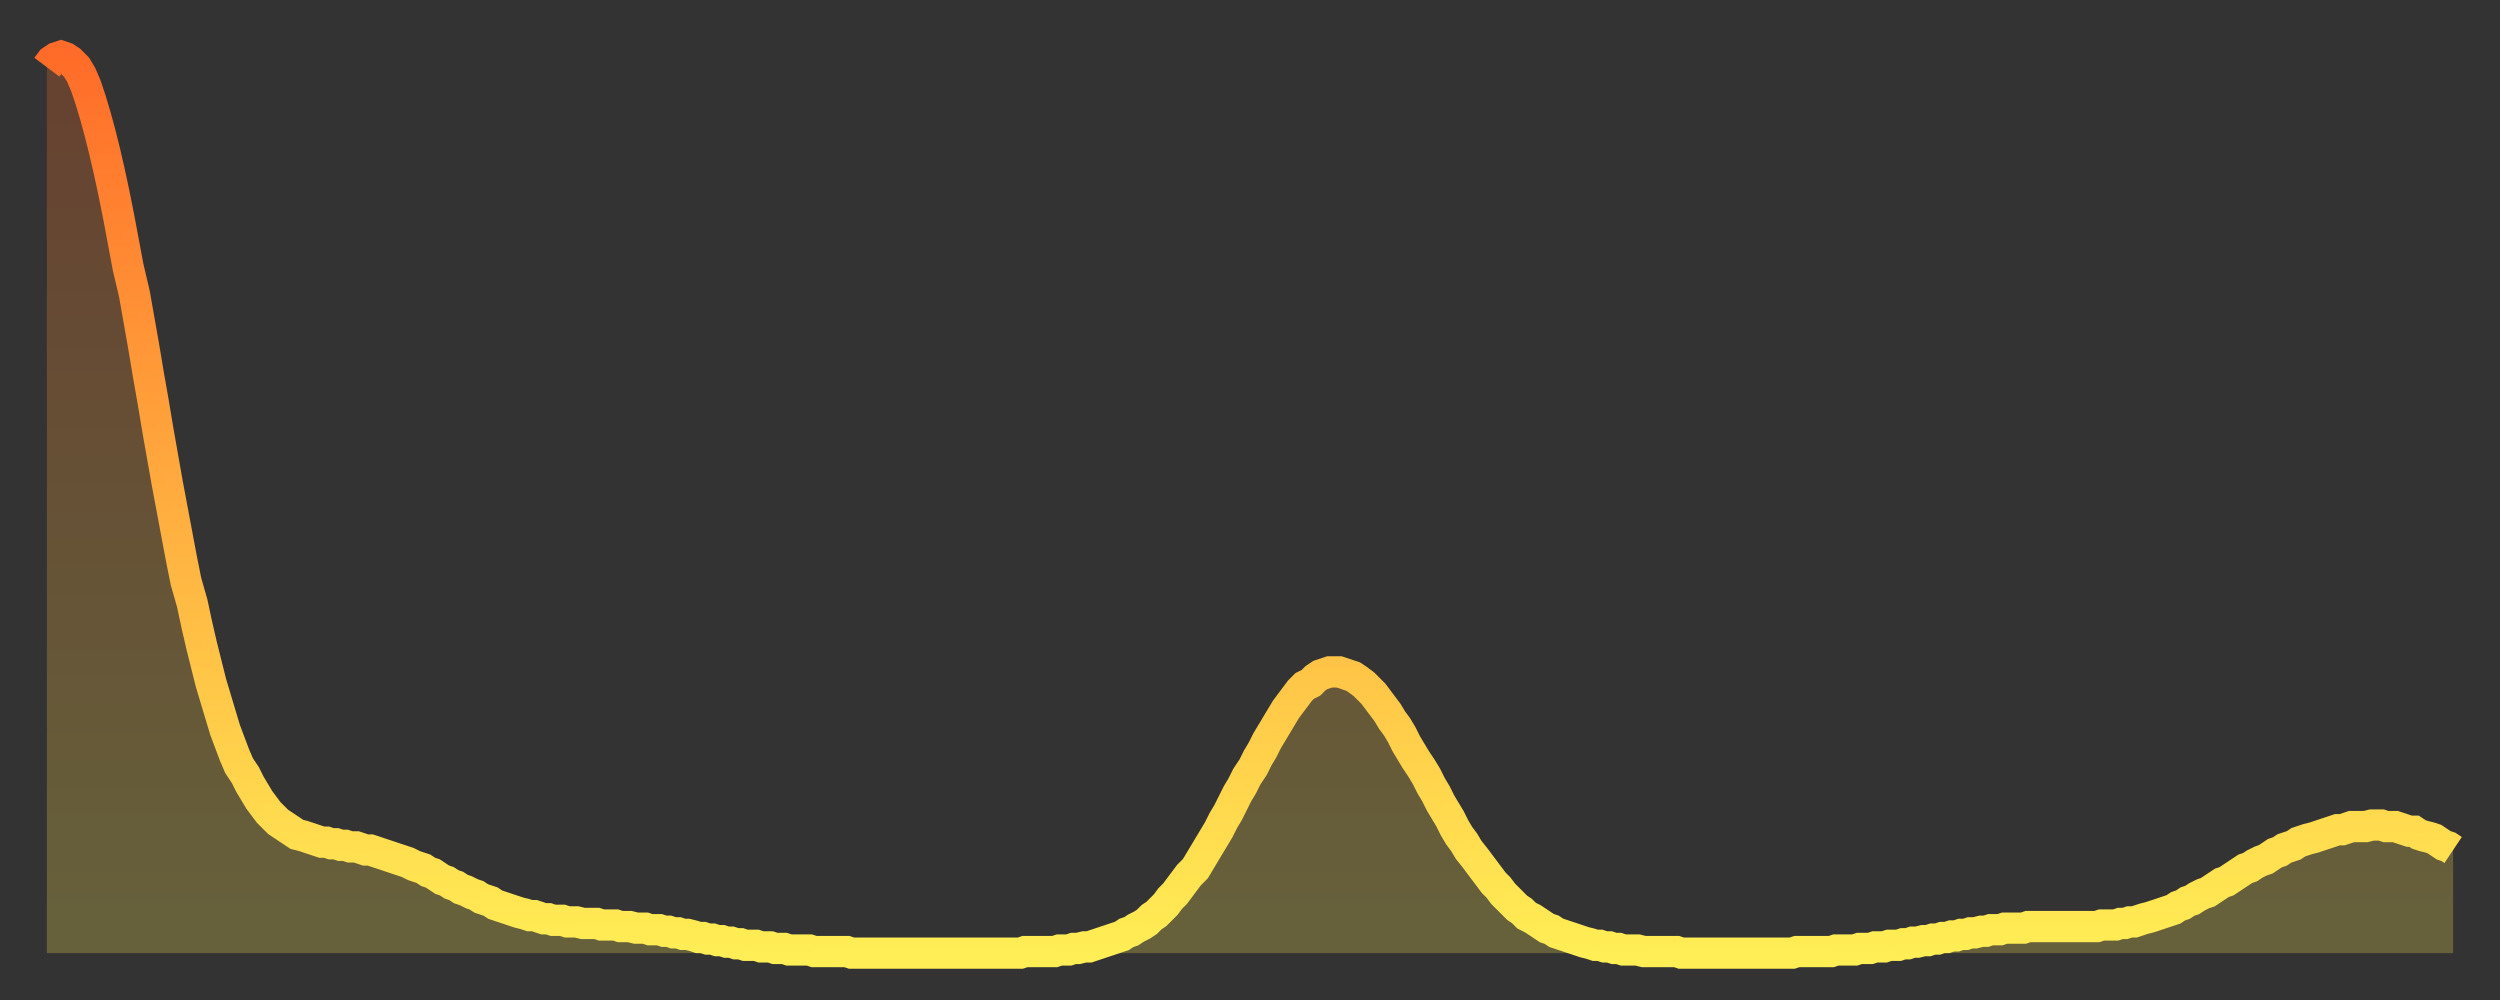
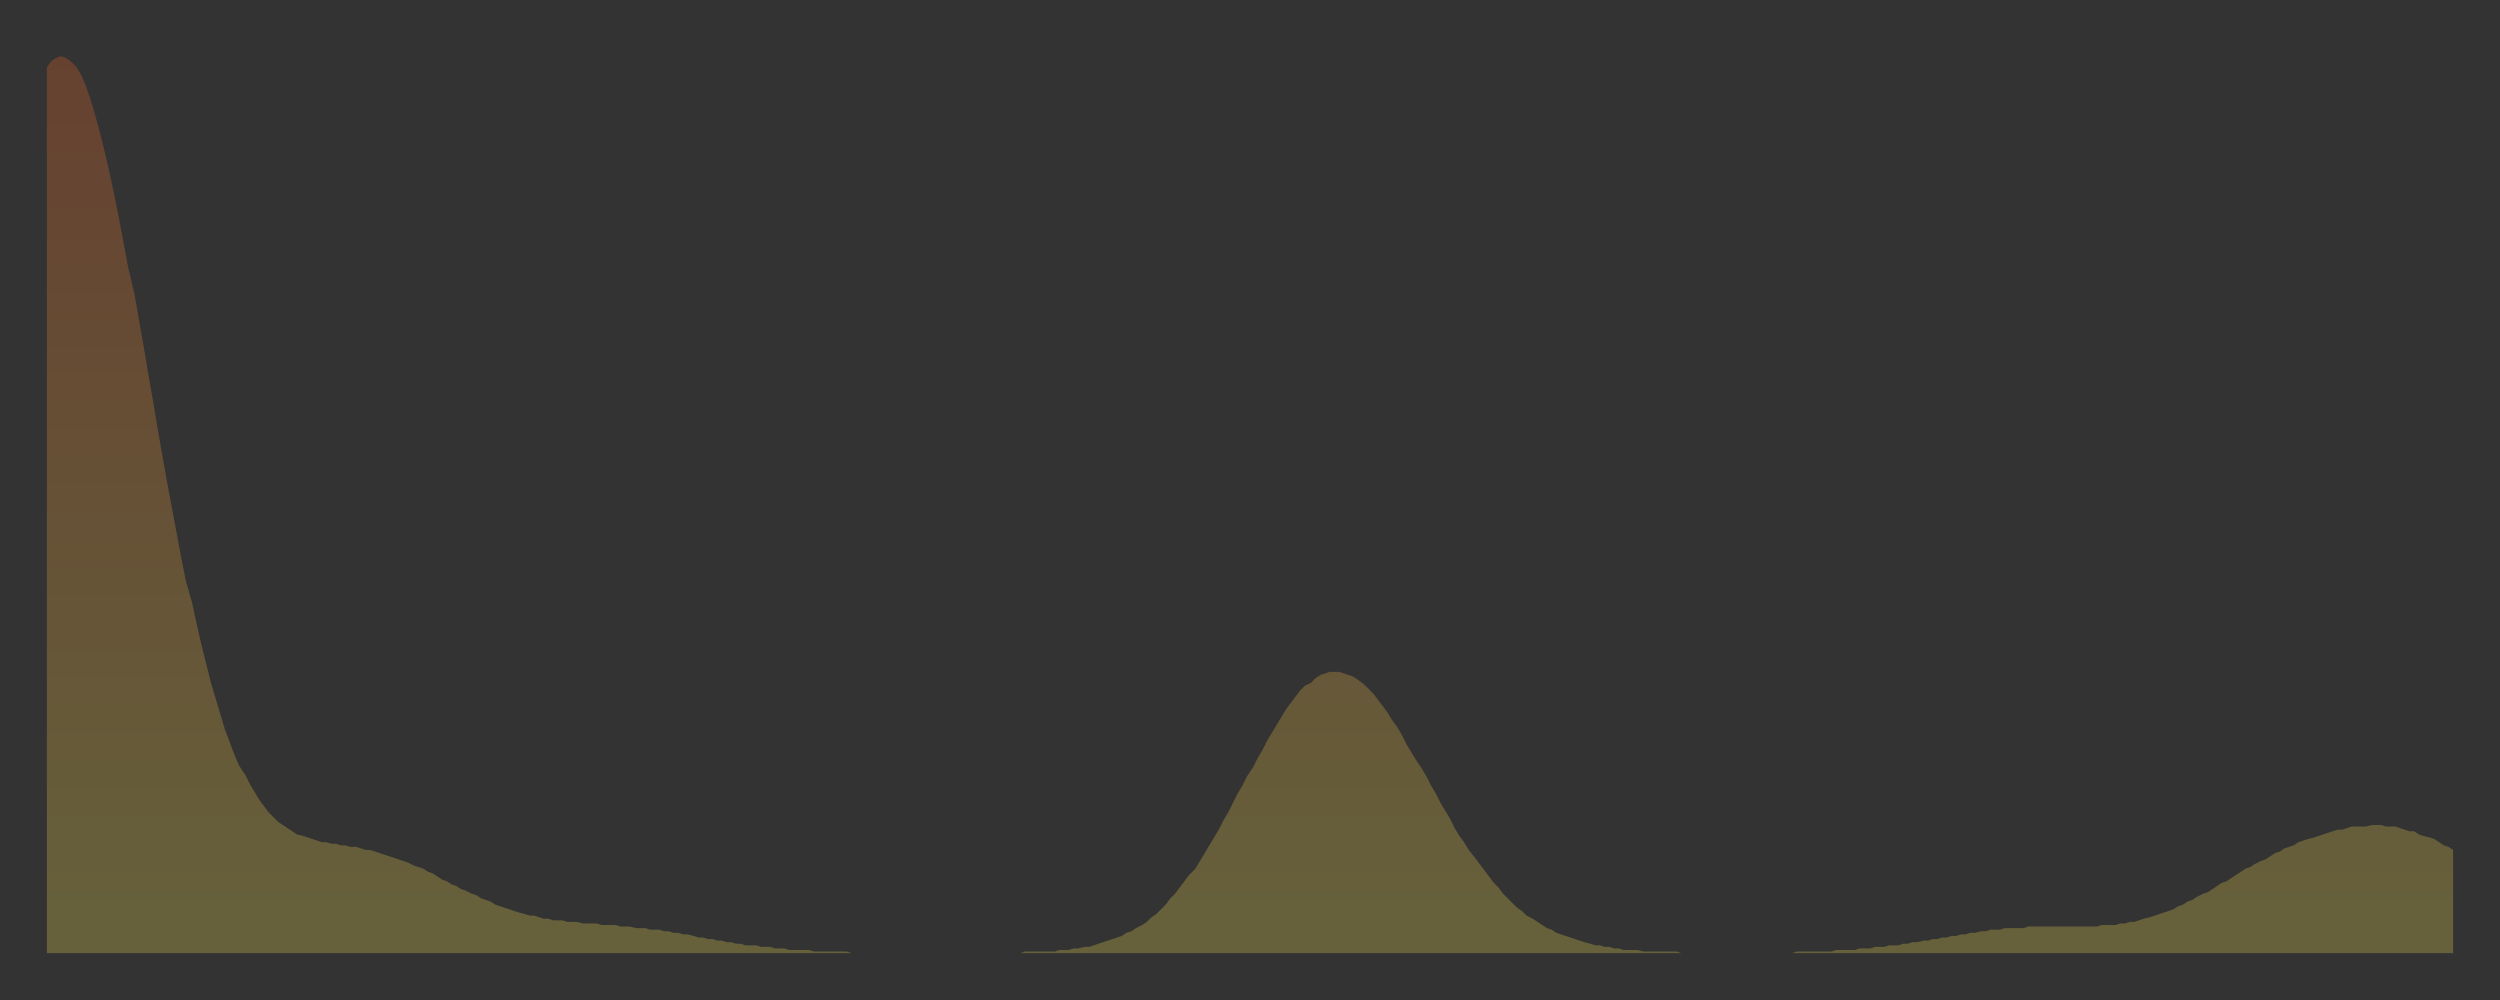
<svg xmlns="http://www.w3.org/2000/svg" baseProfile="full" height="64" version="1.1" width="160">
  <rect width="100%" height="100%" fill="#333333" stroke="none" />
  <defs>
    <linearGradient id="id19846" x1="0" x2="0" y1="0" y2="1">
      <stop offset="0%" stop-color="#ff6c29" />
      <stop offset="50%" stop-color="#ffad3f" />
      <stop offset="100%" stop-color="#ffee55" />
    </linearGradient>
  </defs>
  <g transform="translate(3,3)">
    <g>
-       <path d="M 0.0 1.3 0.3 0.9 0.6 0.7 0.9 0.6 1.2 0.7 1.5 0.9 1.9 1.3 2.2 1.8 2.5 2.5 2.8 3.4 3.1 4.4 3.4 5.5 3.7 6.7 4.0 8.0 4.3 9.4 4.6 10.9 4.9 12.5 5.2 14.1 5.6 15.8 5.9 17.5 6.2 19.2 6.5 21.0 6.8 22.7 7.1 24.5 7.4 26.2 7.7 27.9 8.0 29.5 8.3 31.1 8.6 32.7 8.9 34.2 9.3 35.6 9.6 37.0 9.9 38.3 10.2 39.5 10.5 40.7 10.8 41.7 11.1 42.7 11.4 43.7 11.7 44.5 12.0 45.3 12.3 46.0 12.7 46.6 13.0 47.2 13.3 47.7 13.6 48.2 13.9 48.6 14.2 49.0 14.5 49.3 14.8 49.6 15.1 49.8 15.4 50.0 15.7 50.2 16.0 50.4 16.4 50.5 16.7 50.6 17.0 50.7 17.3 50.8 17.6 50.9 17.9 50.9 18.2 51.0 18.5 51.0 18.8 51.1 19.1 51.1 19.4 51.2 19.8 51.2 20.1 51.3 20.4 51.4 20.7 51.4 21.0 51.5 21.3 51.6 21.6 51.7 21.9 51.8 22.2 51.9 22.5 52.0 22.8 52.1 23.1 52.2 23.5 52.4 23.8 52.5 24.1 52.6 24.4 52.8 24.7 52.9 25.0 53.1 25.3 53.3 25.6 53.4 25.9 53.6 26.2 53.7 26.5 53.9 26.8 54.0 27.2 54.2 27.5 54.3 27.8 54.5 28.1 54.6 28.4 54.7 28.7 54.9 29.0 55.0 29.3 55.1 29.6 55.2 29.9 55.3 30.2 55.4 30.6 55.5 30.9 55.6 31.2 55.6 31.5 55.7 31.8 55.8 32.1 55.8 32.4 55.9 32.7 55.9 33.0 55.9 33.3 56.0 33.6 56.0 33.9 56.0 34.3 56.1 34.6 56.1 34.9 56.1 35.2 56.1 35.5 56.2 35.8 56.2 36.1 56.2 36.4 56.2 36.7 56.3 37.0 56.3 37.3 56.3 37.7 56.4 38.0 56.4 38.3 56.4 38.6 56.5 38.9 56.5 39.2 56.5 39.5 56.6 39.8 56.6 40.1 56.7 40.4 56.7 40.7 56.8 41.0 56.8 41.4 56.9 41.7 57.0 42.0 57.0 42.3 57.1 42.6 57.1 42.9 57.2 43.2 57.2 43.5 57.3 43.8 57.3 44.1 57.4 44.4 57.4 44.7 57.5 45.1 57.5 45.4 57.5 45.7 57.6 46.0 57.6 46.3 57.6 46.6 57.7 46.9 57.7 47.2 57.7 47.5 57.8 47.8 57.8 48.1 57.8 48.5 57.8 48.8 57.8 49.1 57.9 49.4 57.9 49.7 57.9 50.0 57.9 50.3 57.9 50.6 57.9 50.9 57.9 51.2 57.9 51.5 58.0 51.8 58.0 52.2 58.0 52.5 58.0 52.8 58.0 53.1 58.0 53.4 58.0 53.7 58.0 54.0 58.0 54.3 58.0 54.6 58.0 54.9 58.0 55.2 58.0 55.6 58.0 55.9 58.0 56.2 58.0 56.5 58.0 56.8 58.0 57.1 58.0 57.4 58.0 57.7 58.0 58.0 58.0 58.3 58.0 58.6 58.0 58.9 58.0 59.3 58.0 59.6 58.0 59.9 58.0 60.2 58.0 60.5 58.0 60.8 58.0 61.1 58.0 61.4 58.0 61.7 58.0 62.0 58.0 62.3 58.0 62.6 57.9 63.0 57.9 63.3 57.9 63.6 57.9 63.9 57.9 64.2 57.9 64.5 57.9 64.8 57.8 65.1 57.8 65.4 57.8 65.7 57.7 66.0 57.7 66.4 57.6 66.7 57.6 67.0 57.5 67.3 57.4 67.6 57.3 67.9 57.2 68.2 57.1 68.5 57.0 68.8 56.9 69.1 56.7 69.4 56.6 69.7 56.4 70.1 56.2 70.4 56.0 70.7 55.7 71.0 55.5 71.3 55.2 71.6 54.9 71.9 54.5 72.2 54.2 72.5 53.8 72.8 53.4 73.1 53.0 73.5 52.6 73.8 52.1 74.1 51.6 74.4 51.1 74.7 50.6 75.0 50.1 75.3 49.5 75.6 49.0 75.9 48.4 76.2 47.8 76.5 47.3 76.8 46.7 77.2 46.1 77.5 45.5 77.8 45.0 78.1 44.4 78.4 43.9 78.7 43.4 79.0 42.9 79.3 42.4 79.6 42.0 79.9 41.6 80.2 41.2 80.5 40.9 80.9 40.7 81.2 40.4 81.5 40.2 81.8 40.1 82.1 40.0 82.4 40.0 82.7 40.0 83.0 40.1 83.3 40.2 83.6 40.3 83.9 40.5 84.3 40.8 84.6 41.1 84.9 41.4 85.2 41.8 85.5 42.2 85.8 42.6 86.1 43.1 86.4 43.5 86.7 44.0 87.0 44.6 87.3 45.1 87.6 45.6 88.0 46.2 88.3 46.7 88.6 47.3 88.9 47.8 89.2 48.4 89.5 48.9 89.8 49.4 90.1 50.0 90.4 50.5 90.7 50.9 91.0 51.4 91.4 51.9 91.7 52.3 92.0 52.7 92.3 53.1 92.6 53.5 92.9 53.8 93.2 54.2 93.5 54.5 93.8 54.8 94.1 55.1 94.4 55.3 94.7 55.6 95.1 55.8 95.4 56.0 95.7 56.2 96.0 56.4 96.3 56.5 96.6 56.7 96.9 56.8 97.2 56.9 97.5 57.0 97.8 57.1 98.1 57.2 98.4 57.3 98.8 57.4 99.1 57.5 99.4 57.5 99.7 57.6 100.0 57.6 100.3 57.7 100.6 57.7 100.9 57.8 101.2 57.8 101.5 57.8 101.8 57.8 102.2 57.9 102.5 57.9 102.8 57.9 103.1 57.9 103.4 57.9 103.7 57.9 104.0 57.9 104.3 57.9 104.6 58.0 104.9 58.0 105.2 58.0 105.5 58.0 105.9 58.0 106.2 58.0 106.5 58.0 106.8 58.0 107.1 58.0 107.4 58.0 107.7 58.0 108.0 58.0 108.3 58.0 108.6 58.0 108.9 58.0 109.3 58.0 109.6 58.0 109.9 58.0 110.2 58.0 110.5 58.0 110.8 58.0 111.1 58.0 111.4 58.0 111.7 58.0 112.0 57.9 112.3 57.9 112.6 57.9 113.0 57.9 113.3 57.9 113.6 57.9 113.9 57.9 114.2 57.9 114.5 57.8 114.8 57.8 115.1 57.8 115.4 57.8 115.7 57.8 116.0 57.7 116.3 57.7 116.7 57.7 117.0 57.6 117.3 57.6 117.6 57.6 117.9 57.5 118.2 57.5 118.5 57.5 118.8 57.4 119.1 57.4 119.4 57.3 119.7 57.3 120.1 57.2 120.4 57.2 120.7 57.1 121.0 57.1 121.3 57.0 121.6 57.0 121.9 56.9 122.2 56.9 122.5 56.8 122.8 56.8 123.1 56.7 123.4 56.7 123.8 56.6 124.1 56.6 124.4 56.5 124.7 56.5 125.0 56.5 125.3 56.4 125.6 56.4 125.9 56.4 126.2 56.4 126.5 56.4 126.8 56.3 127.2 56.3 127.5 56.3 127.8 56.3 128.1 56.3 128.4 56.3 128.7 56.3 129.0 56.3 129.3 56.3 129.6 56.3 129.9 56.3 130.2 56.3 130.5 56.3 130.9 56.3 131.2 56.3 131.5 56.2 131.8 56.2 132.1 56.2 132.4 56.2 132.7 56.1 133.0 56.1 133.3 56.0 133.6 56.0 133.9 55.9 134.2 55.8 134.6 55.7 134.9 55.6 135.2 55.5 135.5 55.4 135.8 55.3 136.1 55.2 136.4 55.0 136.7 54.9 137.0 54.7 137.3 54.6 137.6 54.4 138.0 54.2 138.3 54.1 138.6 53.9 138.9 53.7 139.2 53.5 139.5 53.4 139.8 53.2 140.1 53.0 140.4 52.8 140.7 52.6 141.0 52.5 141.3 52.3 141.7 52.1 142.0 52.0 142.3 51.8 142.6 51.6 142.9 51.5 143.2 51.3 143.5 51.2 143.8 51.1 144.1 50.9 144.4 50.8 144.7 50.7 145.1 50.6 145.4 50.5 145.7 50.4 146.0 50.3 146.3 50.2 146.6 50.1 146.9 50.1 147.2 50.0 147.5 49.9 147.8 49.9 148.1 49.9 148.4 49.9 148.8 49.8 149.1 49.8 149.4 49.8 149.7 49.9 150.0 49.9 150.3 49.9 150.6 50.0 150.9 50.1 151.2 50.2 151.5 50.2 151.8 50.4 152.1 50.5 152.5 50.6 152.8 50.7 153.1 50.9 153.4 51.1 153.7 51.2 154.0 51.4" fill="none" id="graph-curve" opacity="1" stroke="url(#id19846)" stroke-width="2" />
      <path d="M 0 58 L 0.0 1.3 0.3 0.9 0.6 0.7 0.9 0.6 1.2 0.7 1.5 0.9 1.9 1.3 2.2 1.8 2.5 2.5 2.8 3.4 3.1 4.4 3.4 5.5 3.7 6.7 4.0 8.0 4.3 9.4 4.6 10.9 4.9 12.5 5.2 14.1 5.6 15.8 5.9 17.5 6.2 19.2 6.5 21.0 6.8 22.7 7.1 24.5 7.4 26.2 7.7 27.9 8.0 29.5 8.3 31.1 8.6 32.7 8.9 34.2 9.3 35.6 9.6 37.0 9.9 38.3 10.2 39.5 10.5 40.7 10.8 41.7 11.1 42.7 11.4 43.7 11.7 44.5 12.0 45.3 12.3 46.0 12.7 46.6 13.0 47.2 13.3 47.7 13.6 48.2 13.9 48.6 14.2 49.0 14.5 49.3 14.8 49.6 15.1 49.8 15.4 50.0 15.7 50.2 16.0 50.4 16.4 50.5 16.7 50.6 17.0 50.7 17.3 50.8 17.6 50.9 17.9 50.9 18.2 51.0 18.5 51.0 18.8 51.1 19.1 51.1 19.4 51.2 19.8 51.2 20.1 51.3 20.4 51.4 20.7 51.4 21.0 51.5 21.3 51.6 21.6 51.7 21.9 51.8 22.2 51.9 22.5 52.0 22.8 52.1 23.1 52.2 23.5 52.4 23.8 52.5 24.1 52.6 24.4 52.8 24.7 52.9 25.0 53.1 25.3 53.3 25.6 53.4 25.9 53.6 26.2 53.7 26.5 53.9 26.8 54.0 27.2 54.2 27.5 54.3 27.8 54.5 28.1 54.6 28.4 54.7 28.7 54.9 29.0 55.0 29.3 55.1 29.6 55.2 29.9 55.3 30.2 55.4 30.6 55.5 30.9 55.6 31.2 55.6 31.5 55.7 31.8 55.8 32.1 55.8 32.4 55.9 32.7 55.9 33.0 55.9 33.3 56.0 33.6 56.0 33.9 56.0 34.3 56.1 34.6 56.1 34.9 56.1 35.2 56.1 35.5 56.2 35.8 56.2 36.1 56.2 36.4 56.2 36.7 56.3 37.0 56.3 37.3 56.3 37.7 56.4 38.0 56.4 38.3 56.4 38.6 56.5 38.9 56.5 39.2 56.5 39.5 56.6 39.8 56.6 40.1 56.7 40.4 56.7 40.7 56.8 41.0 56.8 41.4 56.9 41.7 57.0 42.0 57.0 42.3 57.1 42.6 57.1 42.9 57.2 43.2 57.2 43.5 57.3 43.8 57.3 44.1 57.4 44.4 57.4 44.7 57.5 45.1 57.5 45.4 57.5 45.7 57.6 46.0 57.6 46.3 57.6 46.6 57.7 46.9 57.7 47.2 57.7 47.5 57.8 47.8 57.8 48.1 57.8 48.5 57.8 48.8 57.8 49.1 57.9 49.4 57.9 49.7 57.9 50.0 57.9 50.3 57.9 50.6 57.9 50.9 57.9 51.2 57.9 51.5 58.0 51.8 58.0 52.2 58.0 52.5 58.0 52.8 58.0 53.1 58.0 53.4 58.0 53.7 58.0 54.0 58.0 54.3 58.0 54.6 58.0 54.9 58.0 55.2 58.0 55.6 58.0 55.9 58.0 56.2 58.0 56.5 58.0 56.8 58.0 57.1 58.0 57.4 58.0 57.7 58.0 58.0 58.0 58.3 58.0 58.6 58.0 58.9 58.0 59.3 58.0 59.6 58.0 59.9 58.0 60.2 58.0 60.5 58.0 60.8 58.0 61.1 58.0 61.4 58.0 61.7 58.0 62.0 58.0 62.3 58.0 62.6 57.9 63.0 57.9 63.3 57.9 63.6 57.9 63.9 57.9 64.2 57.9 64.5 57.9 64.8 57.8 65.1 57.8 65.4 57.8 65.7 57.7 66.0 57.7 66.4 57.6 66.7 57.6 67.0 57.5 67.3 57.4 67.6 57.3 67.9 57.2 68.2 57.1 68.5 57.0 68.8 56.9 69.1 56.7 69.4 56.6 69.7 56.4 70.1 56.2 70.4 56.0 70.7 55.7 71.0 55.5 71.3 55.2 71.6 54.9 71.9 54.5 72.2 54.2 72.5 53.8 72.8 53.4 73.1 53.0 73.5 52.6 73.8 52.1 74.1 51.6 74.4 51.1 74.7 50.6 75.0 50.1 75.3 49.5 75.6 49.0 75.9 48.4 76.2 47.8 76.5 47.3 76.8 46.7 77.2 46.1 77.5 45.5 77.8 45.0 78.1 44.4 78.4 43.9 78.7 43.4 79.0 42.9 79.3 42.4 79.6 42.0 79.9 41.6 80.2 41.2 80.5 40.9 80.9 40.7 81.2 40.4 81.5 40.2 81.8 40.1 82.1 40.0 82.4 40.0 82.7 40.0 83.0 40.1 83.3 40.2 83.6 40.3 83.9 40.5 84.3 40.8 84.6 41.1 84.9 41.4 85.2 41.8 85.5 42.2 85.8 42.6 86.1 43.1 86.4 43.5 86.7 44.0 87.0 44.6 87.3 45.1 87.6 45.6 88.0 46.2 88.3 46.7 88.6 47.3 88.9 47.8 89.2 48.4 89.5 48.9 89.8 49.4 90.1 50.0 90.4 50.5 90.7 50.9 91.0 51.4 91.4 51.9 91.7 52.3 92.0 52.7 92.3 53.1 92.6 53.5 92.9 53.8 93.2 54.2 93.5 54.5 93.8 54.8 94.1 55.1 94.4 55.3 94.7 55.6 95.1 55.8 95.4 56.0 95.7 56.2 96.0 56.4 96.3 56.5 96.6 56.7 96.9 56.8 97.2 56.9 97.5 57.0 97.8 57.1 98.1 57.2 98.4 57.3 98.8 57.4 99.1 57.5 99.4 57.5 99.7 57.6 100.0 57.6 100.3 57.7 100.6 57.7 100.9 57.8 101.2 57.8 101.5 57.8 101.8 57.8 102.2 57.9 102.5 57.9 102.8 57.9 103.1 57.9 103.4 57.9 103.7 57.9 104.0 57.9 104.3 57.9 104.6 58.0 104.9 58.0 105.2 58.0 105.5 58.0 105.9 58.0 106.2 58.0 106.5 58.0 106.8 58.0 107.1 58.0 107.4 58.0 107.7 58.0 108.0 58.0 108.3 58.0 108.6 58.0 108.9 58.0 109.3 58.0 109.6 58.0 109.9 58.0 110.2 58.0 110.5 58.0 110.8 58.0 111.1 58.0 111.4 58.0 111.7 58.0 112.0 57.9 112.3 57.9 112.6 57.9 113.0 57.9 113.3 57.9 113.6 57.9 113.9 57.9 114.2 57.9 114.5 57.8 114.8 57.8 115.1 57.8 115.4 57.8 115.7 57.8 116.0 57.7 116.3 57.7 116.7 57.7 117.0 57.6 117.3 57.6 117.6 57.6 117.9 57.5 118.2 57.5 118.5 57.5 118.8 57.4 119.1 57.4 119.4 57.3 119.7 57.3 120.1 57.2 120.4 57.2 120.7 57.1 121.0 57.1 121.3 57.0 121.6 57.0 121.9 56.9 122.2 56.9 122.5 56.8 122.8 56.8 123.1 56.7 123.4 56.7 123.8 56.6 124.1 56.6 124.4 56.5 124.7 56.5 125.0 56.5 125.3 56.4 125.6 56.4 125.9 56.4 126.2 56.4 126.5 56.4 126.8 56.3 127.2 56.3 127.5 56.3 127.8 56.3 128.1 56.3 128.4 56.3 128.7 56.3 129.0 56.3 129.3 56.3 129.6 56.3 129.9 56.3 130.2 56.3 130.5 56.3 130.9 56.3 131.2 56.3 131.5 56.2 131.8 56.2 132.1 56.2 132.4 56.2 132.7 56.1 133.0 56.1 133.3 56.0 133.6 56.0 133.9 55.9 134.2 55.8 134.6 55.7 134.9 55.6 135.2 55.5 135.5 55.4 135.8 55.3 136.1 55.2 136.4 55.0 136.7 54.9 137.0 54.7 137.3 54.6 137.6 54.4 138.0 54.2 138.3 54.1 138.6 53.9 138.9 53.7 139.2 53.5 139.5 53.4 139.8 53.2 140.1 53.0 140.4 52.8 140.7 52.6 141.0 52.5 141.3 52.3 141.7 52.1 142.0 52.0 142.3 51.8 142.6 51.6 142.9 51.5 143.2 51.3 143.5 51.2 143.8 51.1 144.1 50.9 144.4 50.8 144.7 50.7 145.1 50.6 145.4 50.5 145.7 50.4 146.0 50.3 146.3 50.2 146.6 50.1 146.9 50.1 147.2 50.0 147.5 49.9 147.8 49.9 148.1 49.9 148.4 49.9 148.8 49.8 149.1 49.8 149.4 49.8 149.7 49.9 150.0 49.9 150.3 49.9 150.6 50.0 150.9 50.1 151.2 50.2 151.5 50.2 151.8 50.4 152.1 50.5 152.5 50.6 152.8 50.7 153.1 50.9 153.4 51.1 153.7 51.2 154.0 51.4 154 58" fill="url(#id19846)" fill-opacity=".25" id="graph-shadow" />
    </g>
  </g>
</svg>